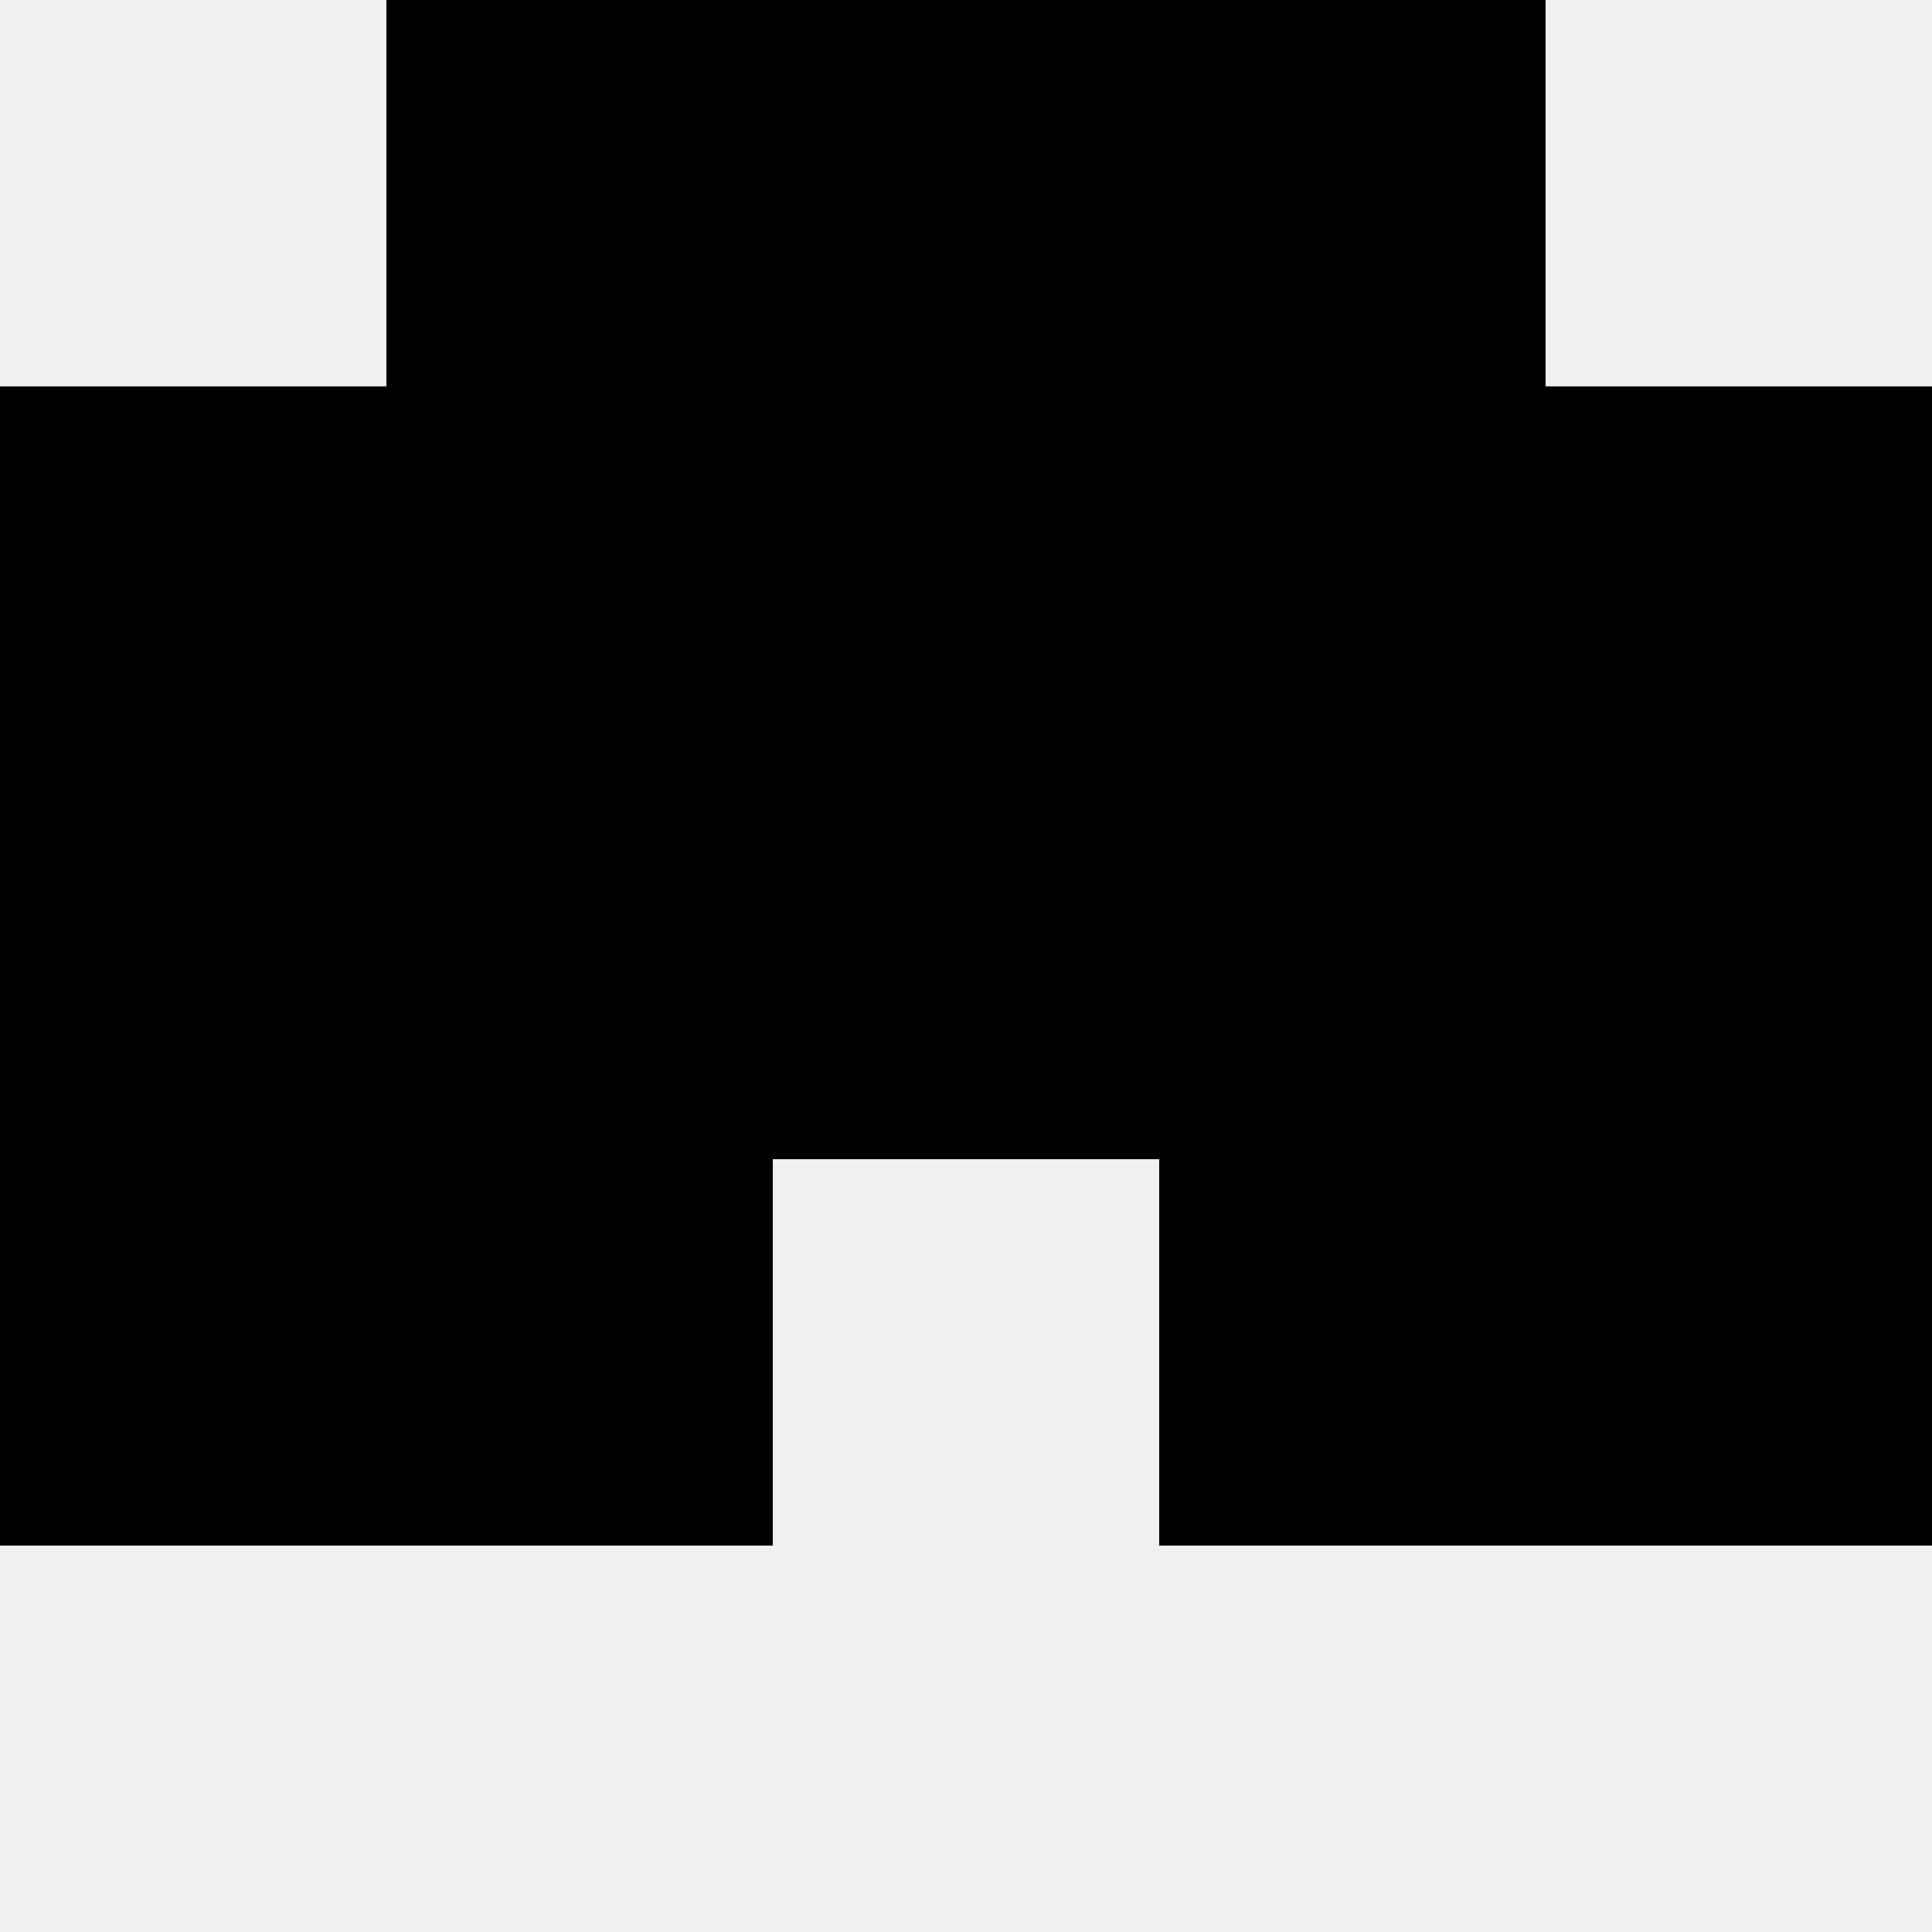
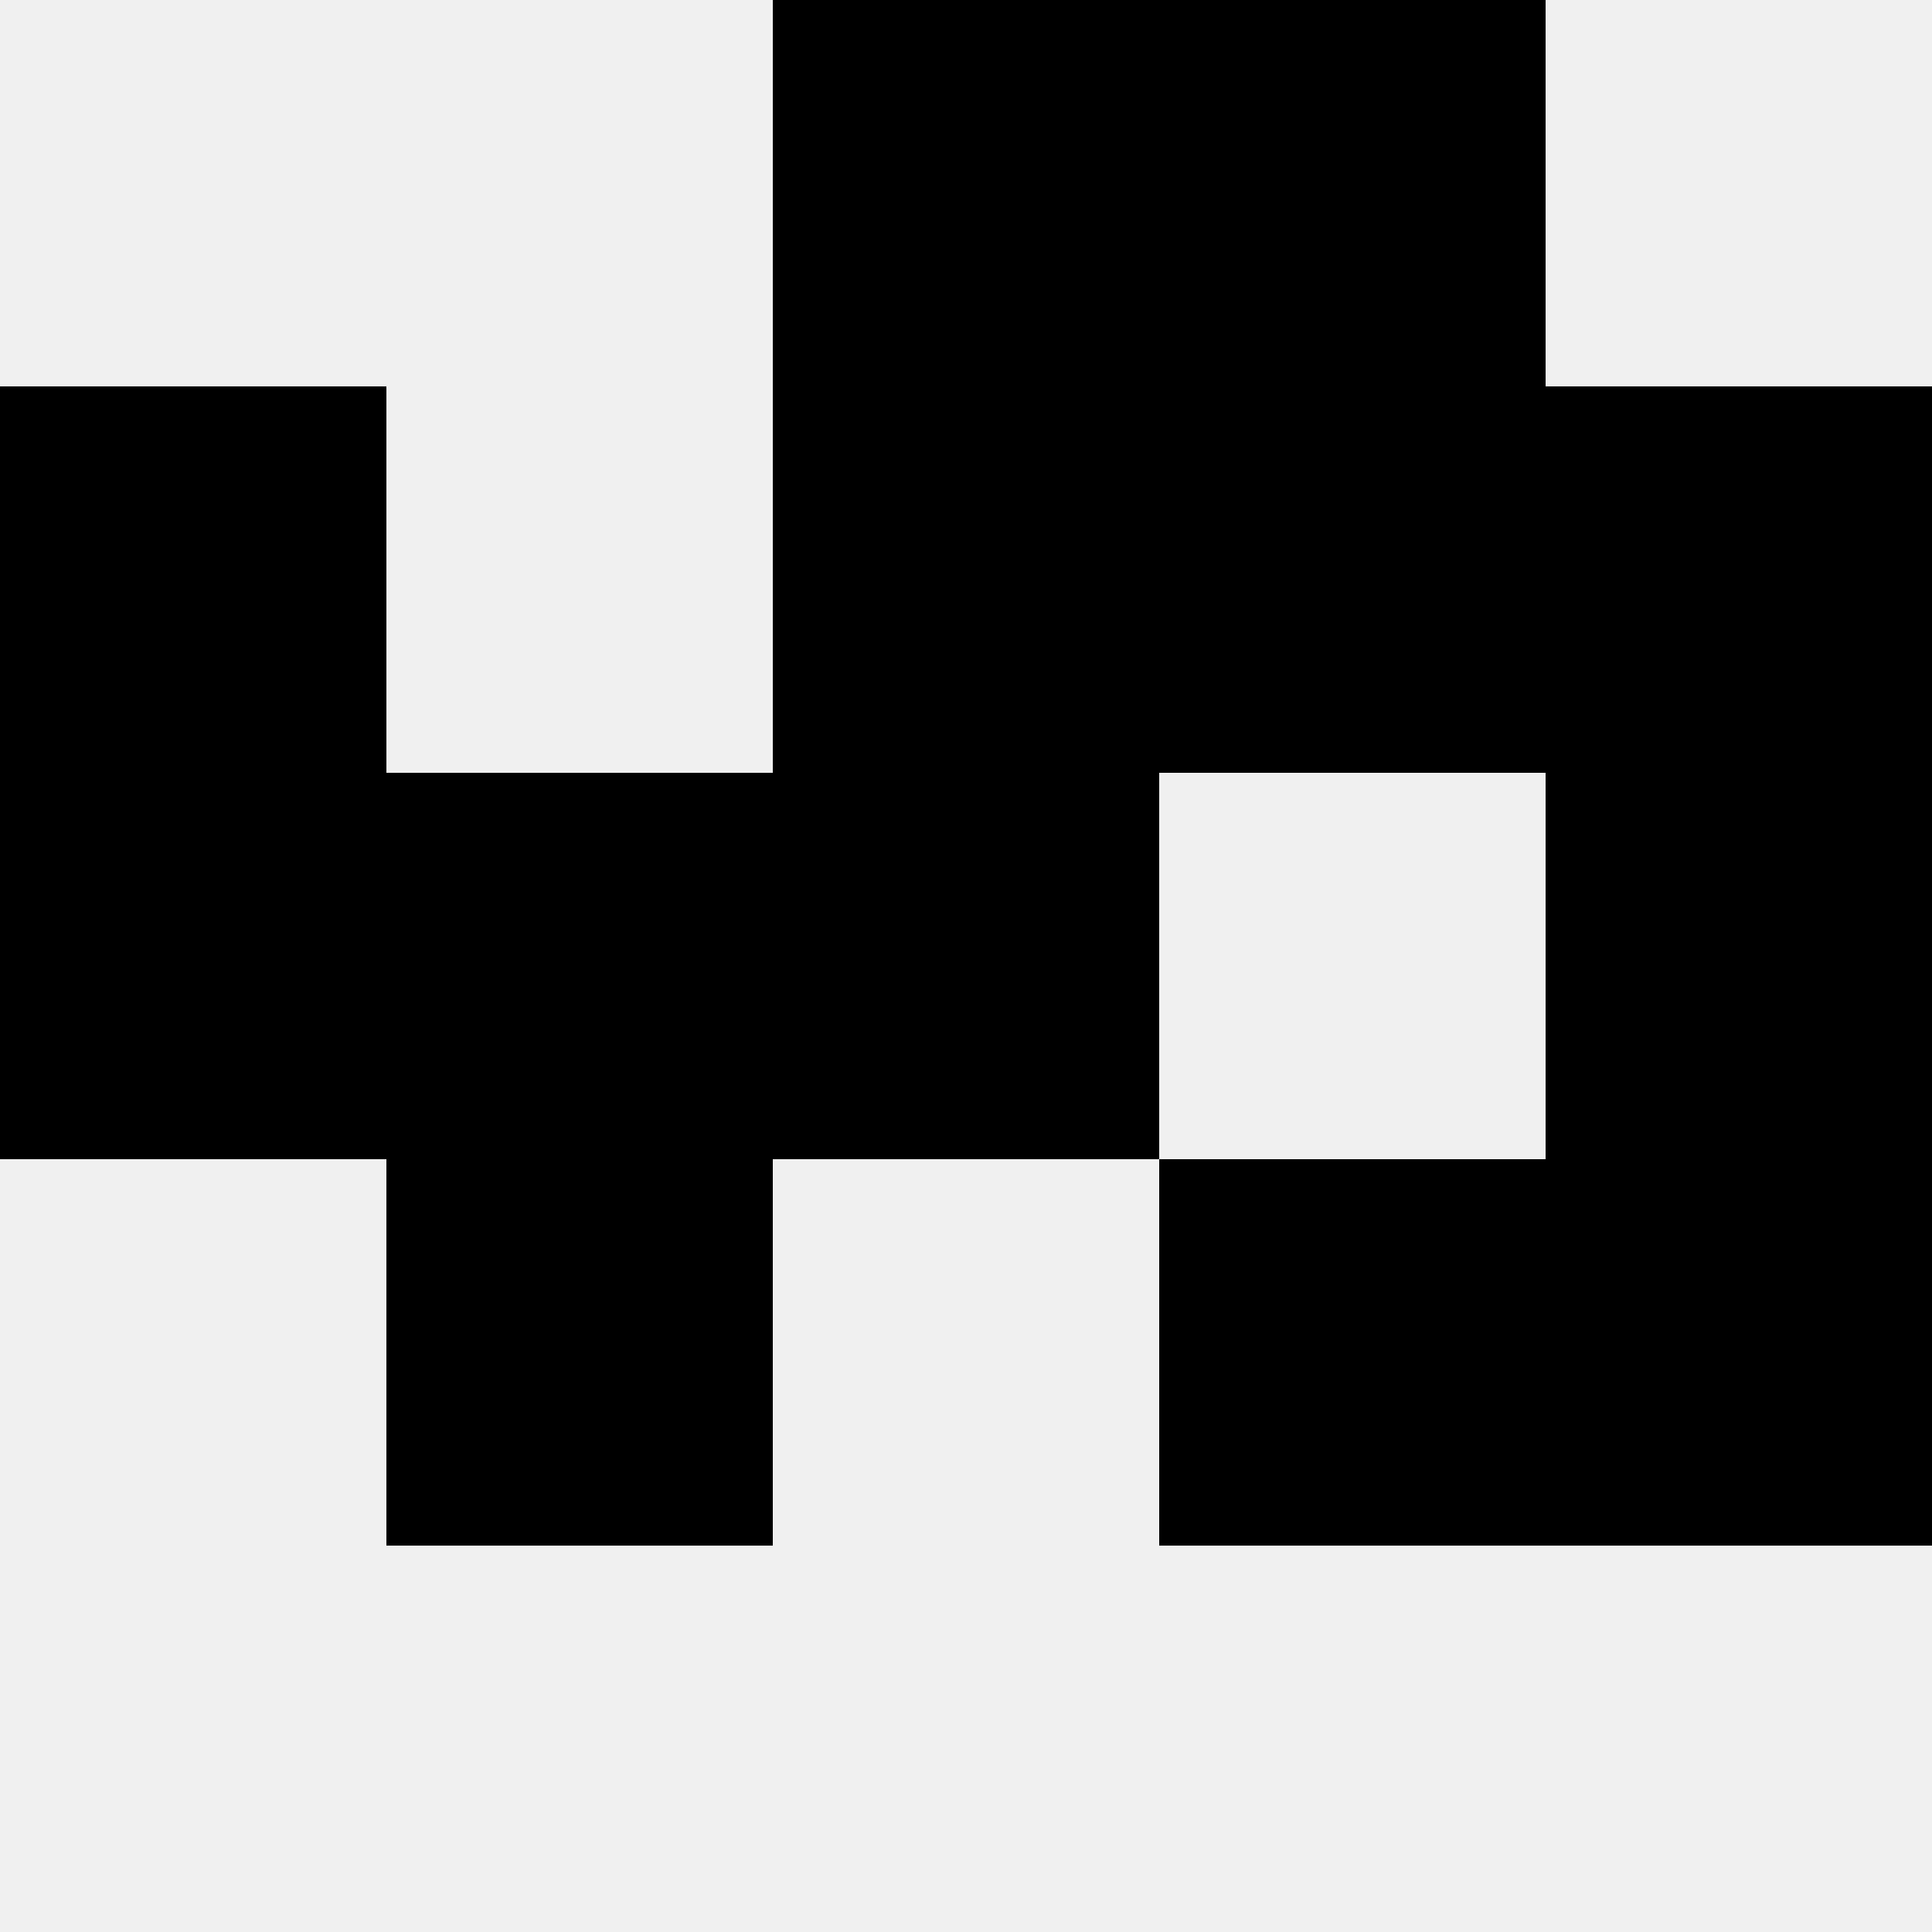
<svg xmlns="http://www.w3.org/2000/svg" width="80" height="80">
  <rect width="100%" height="100%" fill="#f0f0f0" />
-   <rect x="16" y="0" width="16" height="16" fill="hsl(90, 70%, 50%)" />
  <rect x="48" y="0" width="16" height="16" fill="hsl(90, 70%, 50%)" />
  <rect x="32" y="0" width="16" height="16" fill="hsl(90, 70%, 50%)" />
  <rect x="32" y="0" width="16" height="16" fill="hsl(90, 70%, 50%)" />
  <rect x="0" y="16" width="16" height="16" fill="hsl(90, 70%, 50%)" />
  <rect x="64" y="16" width="16" height="16" fill="hsl(90, 70%, 50%)" />
-   <rect x="16" y="16" width="16" height="16" fill="hsl(90, 70%, 50%)" />
  <rect x="48" y="16" width="16" height="16" fill="hsl(90, 70%, 50%)" />
  <rect x="32" y="16" width="16" height="16" fill="hsl(90, 70%, 50%)" />
  <rect x="32" y="16" width="16" height="16" fill="hsl(90, 70%, 50%)" />
  <rect x="0" y="32" width="16" height="16" fill="hsl(90, 70%, 50%)" />
  <rect x="64" y="32" width="16" height="16" fill="hsl(90, 70%, 50%)" />
  <rect x="16" y="32" width="16" height="16" fill="hsl(90, 70%, 50%)" />
-   <rect x="48" y="32" width="16" height="16" fill="hsl(90, 70%, 50%)" />
  <rect x="32" y="32" width="16" height="16" fill="hsl(90, 70%, 50%)" />
  <rect x="32" y="32" width="16" height="16" fill="hsl(90, 70%, 50%)" />
-   <rect x="0" y="48" width="16" height="16" fill="hsl(90, 70%, 50%)" />
  <rect x="64" y="48" width="16" height="16" fill="hsl(90, 70%, 50%)" />
  <rect x="16" y="48" width="16" height="16" fill="hsl(90, 70%, 50%)" />
  <rect x="48" y="48" width="16" height="16" fill="hsl(90, 70%, 50%)" />
</svg>